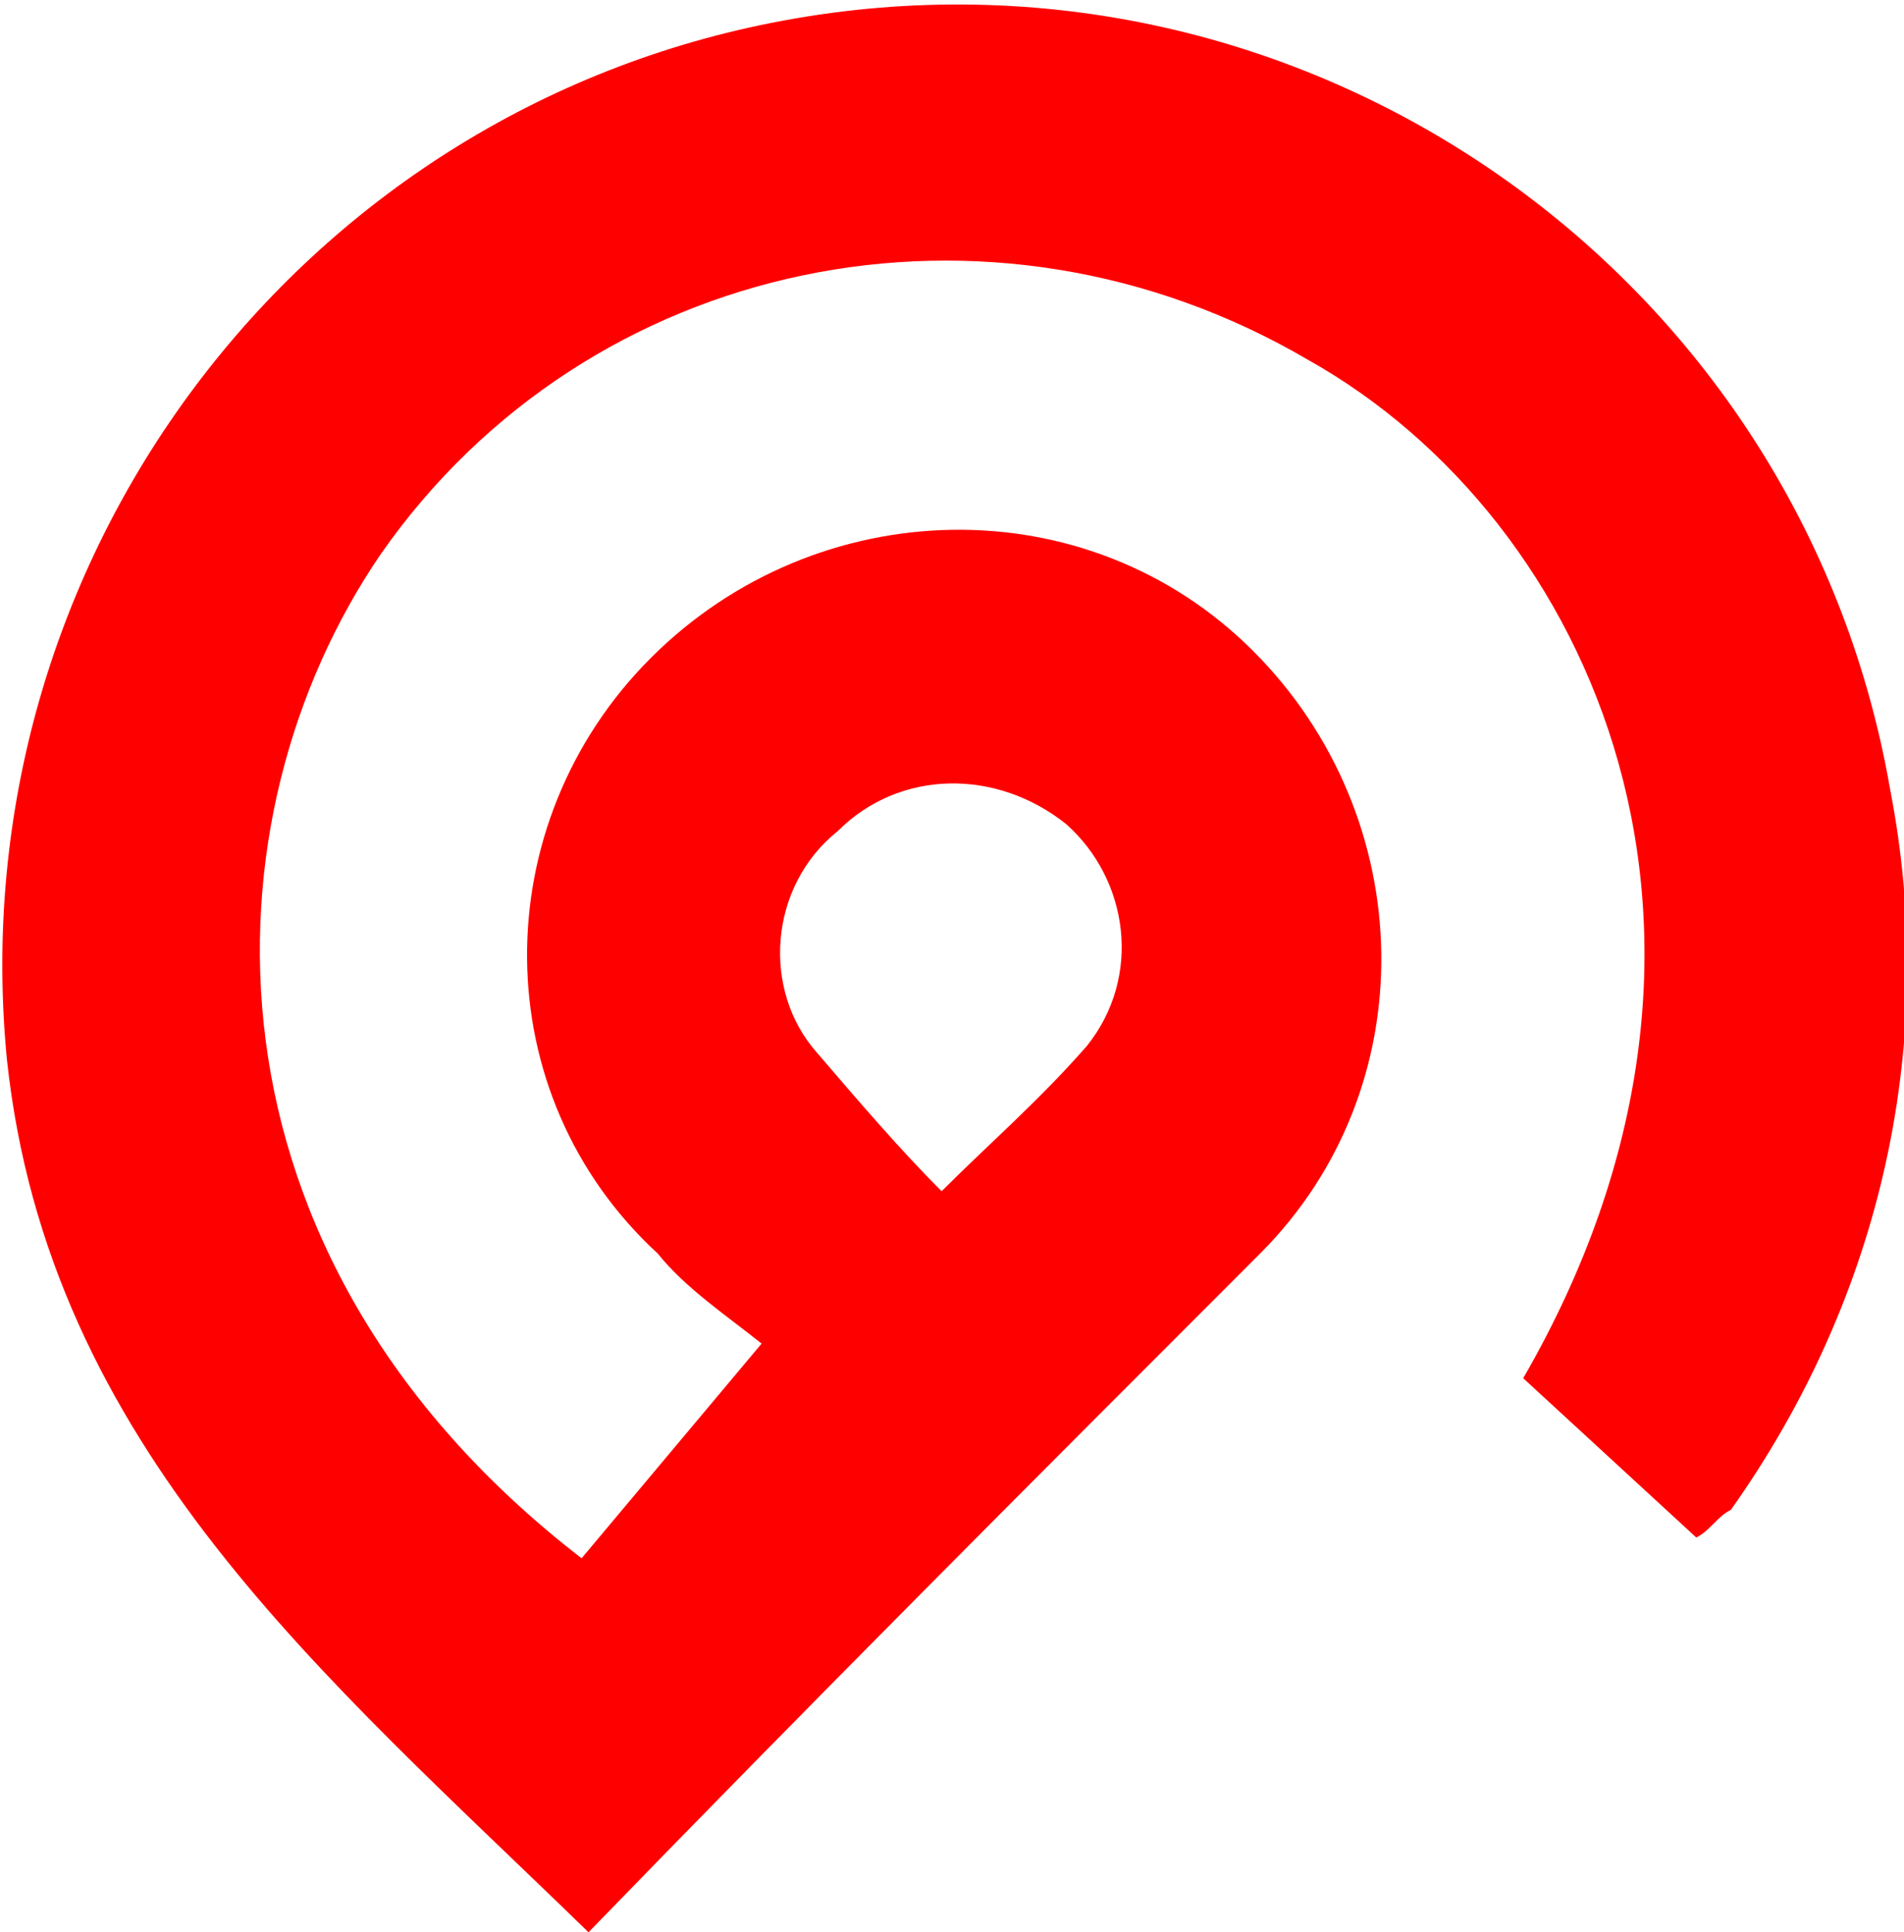
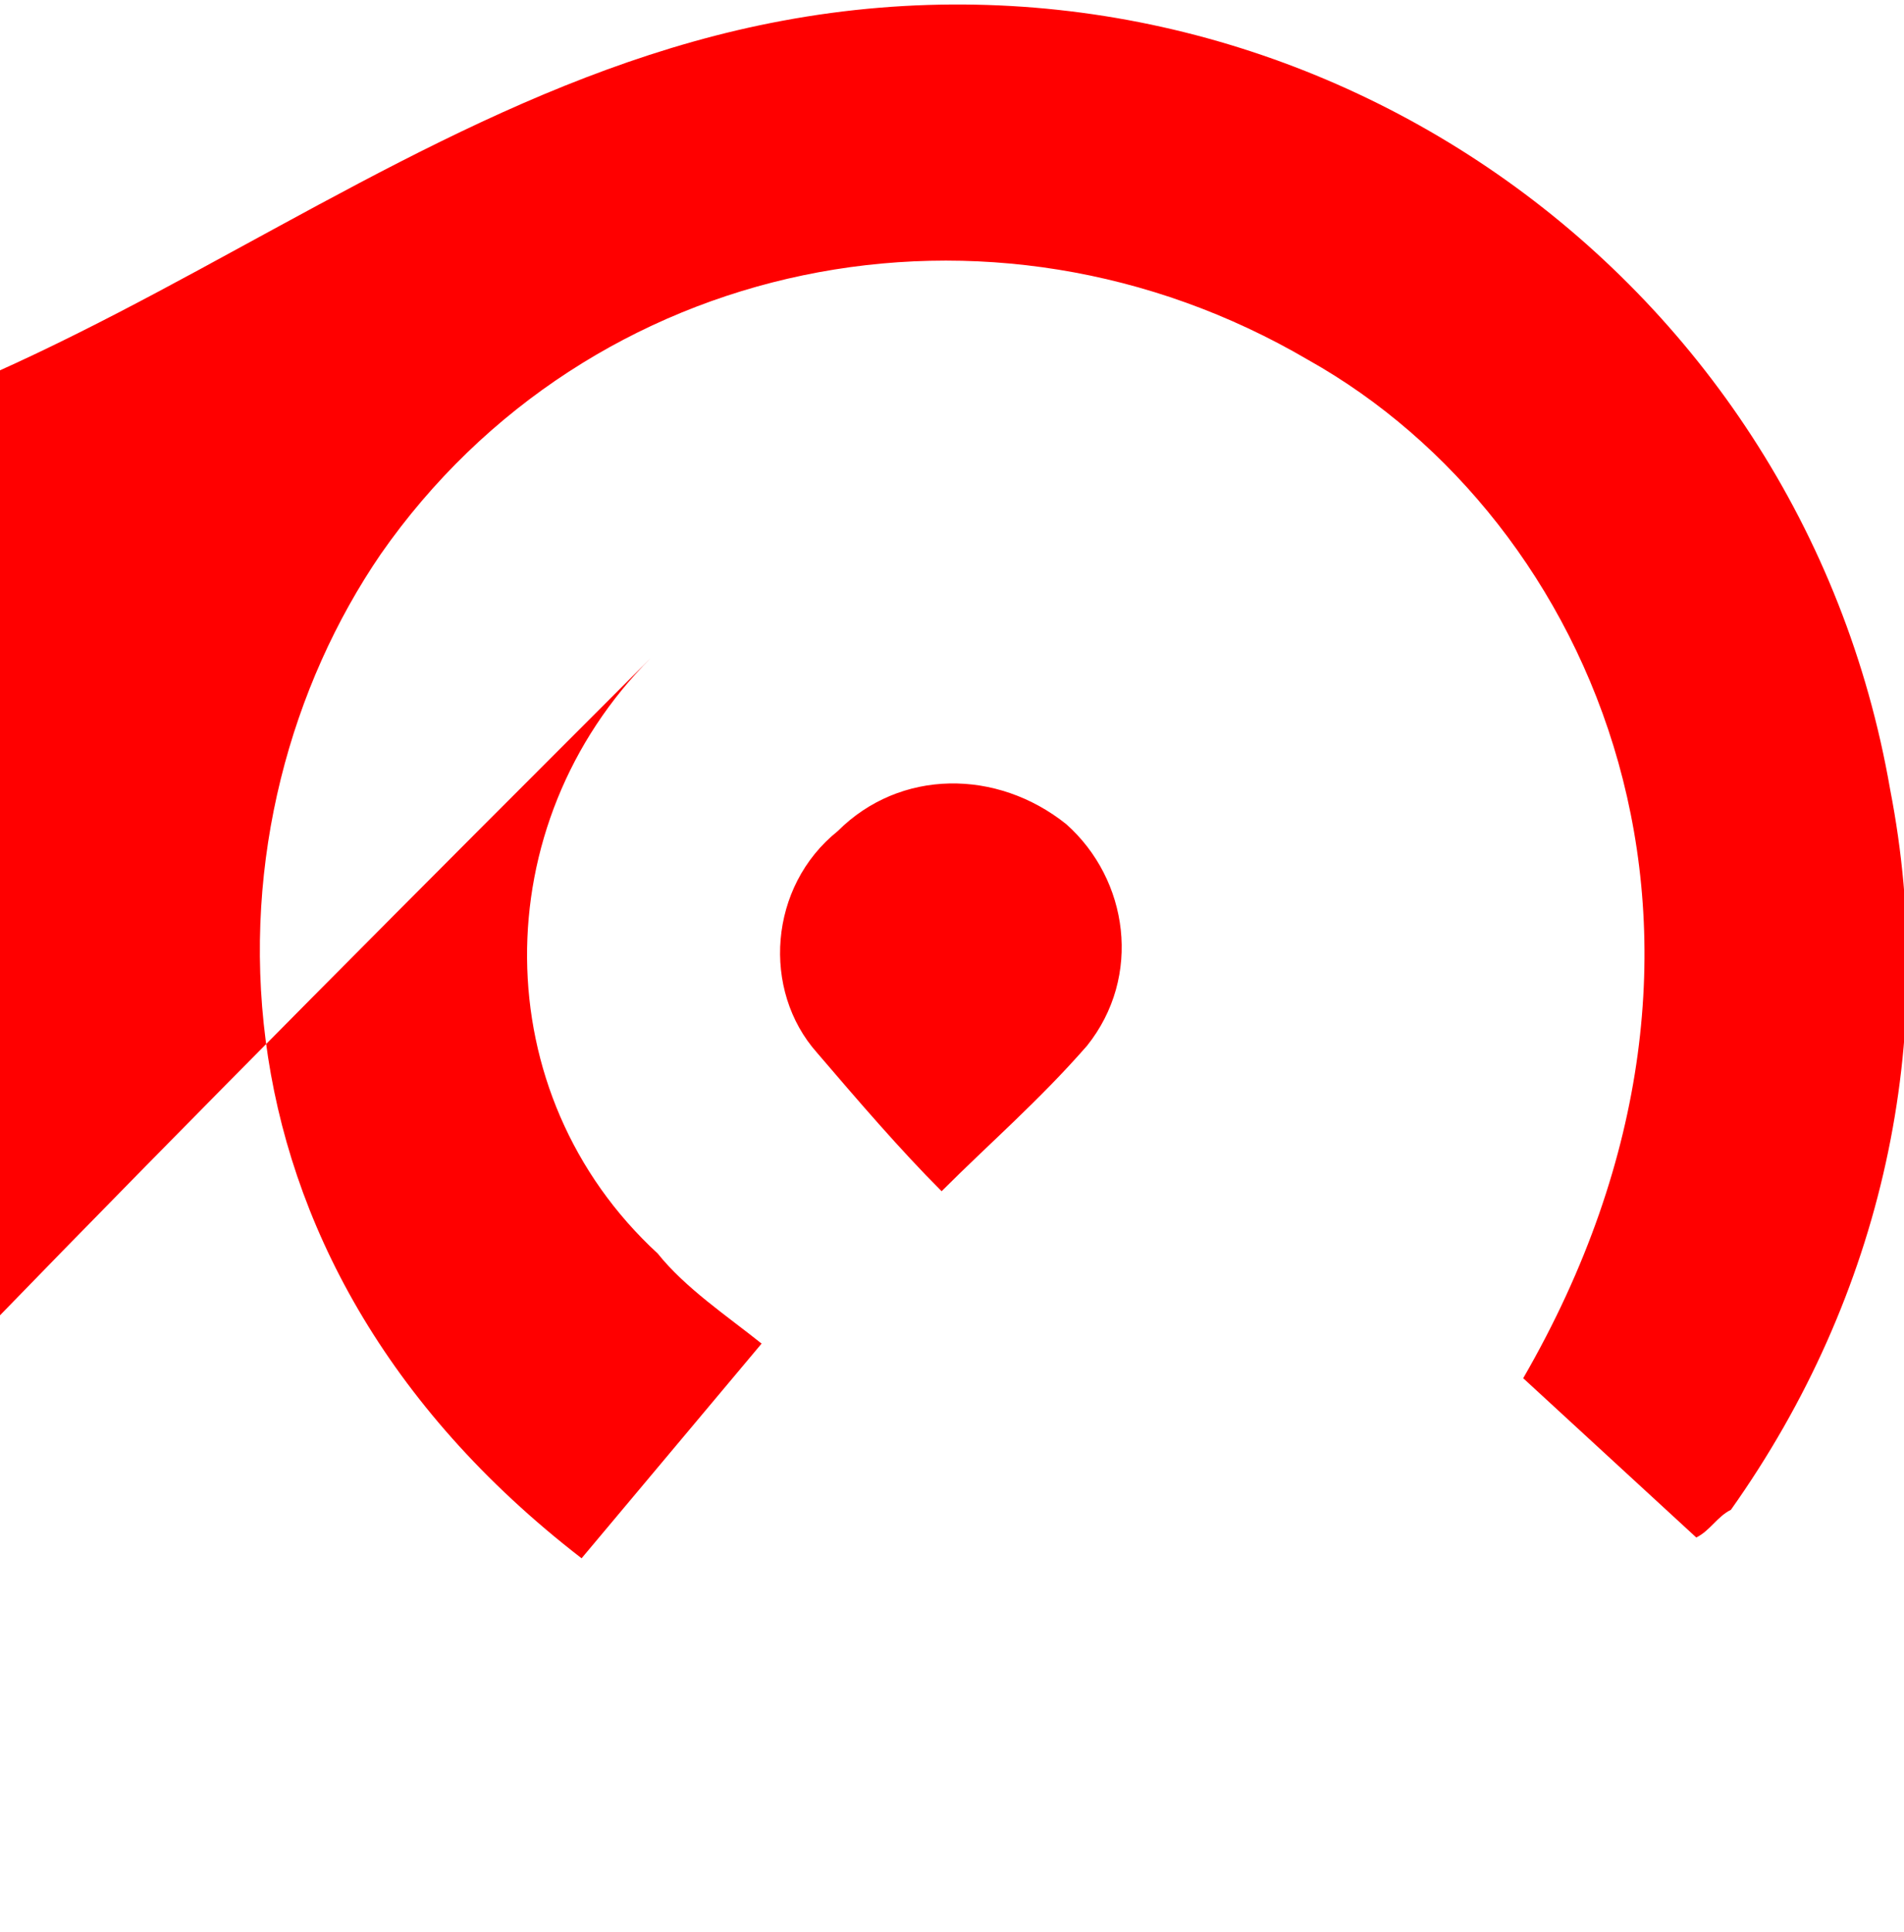
<svg xmlns="http://www.w3.org/2000/svg" data-bbox="0.033 0.065 27.513 27.835" viewBox="0 0 27.5 27.9" data-type="color">
  <g>
-     <path d="M24.5 22.2 22 19.9c3.7-6.4 1-12.4-3.1-14.7C14.3 2.5 8.5 3.7 5.5 8c-2.6 3.8-2.8 10.1 2.9 14.5l2.6-3.1c-.5-.4-1.1-.8-1.5-1.3C7 15.8 7 11.9 9.4 9.5s6.3-2.5 8.7-.1 2.5 6.3.1 8.7l-.1.1c-3.2 3.2-6.4 6.4-9.6 9.7-3.8-3.7-7.8-7-8.4-12.6C-.6 8.1 4.3 1.6 11.3.3c7.5-1.4 14.7 3.6 16 11.1.7 3.6-.1 7.3-2.3 10.4-.2.1-.3.3-.5.4zm-10.9-5c.7-.7 1.4-1.3 2.1-2.1.8-1 .6-2.4-.3-3.2-1-.8-2.4-.8-3.3.1-1 .8-1.1 2.3-.3 3.2.6.7 1.2 1.4 1.8 2z" fill="#ff0000" data-color="1" />
+     <path d="M24.5 22.2 22 19.9c3.7-6.4 1-12.4-3.1-14.7C14.3 2.5 8.5 3.7 5.5 8c-2.6 3.8-2.8 10.1 2.9 14.5l2.6-3.1c-.5-.4-1.1-.8-1.5-1.3C7 15.8 7 11.9 9.4 9.5l-.1.1c-3.2 3.2-6.4 6.4-9.6 9.7-3.8-3.7-7.8-7-8.4-12.6C-.6 8.1 4.3 1.6 11.3.3c7.5-1.4 14.7 3.6 16 11.1.7 3.6-.1 7.3-2.3 10.4-.2.1-.3.3-.5.4zm-10.9-5c.7-.7 1.4-1.3 2.1-2.1.8-1 .6-2.4-.3-3.2-1-.8-2.4-.8-3.3.1-1 .8-1.1 2.3-.3 3.2.6.7 1.2 1.4 1.8 2z" fill="#ff0000" data-color="1" />
  </g>
</svg>